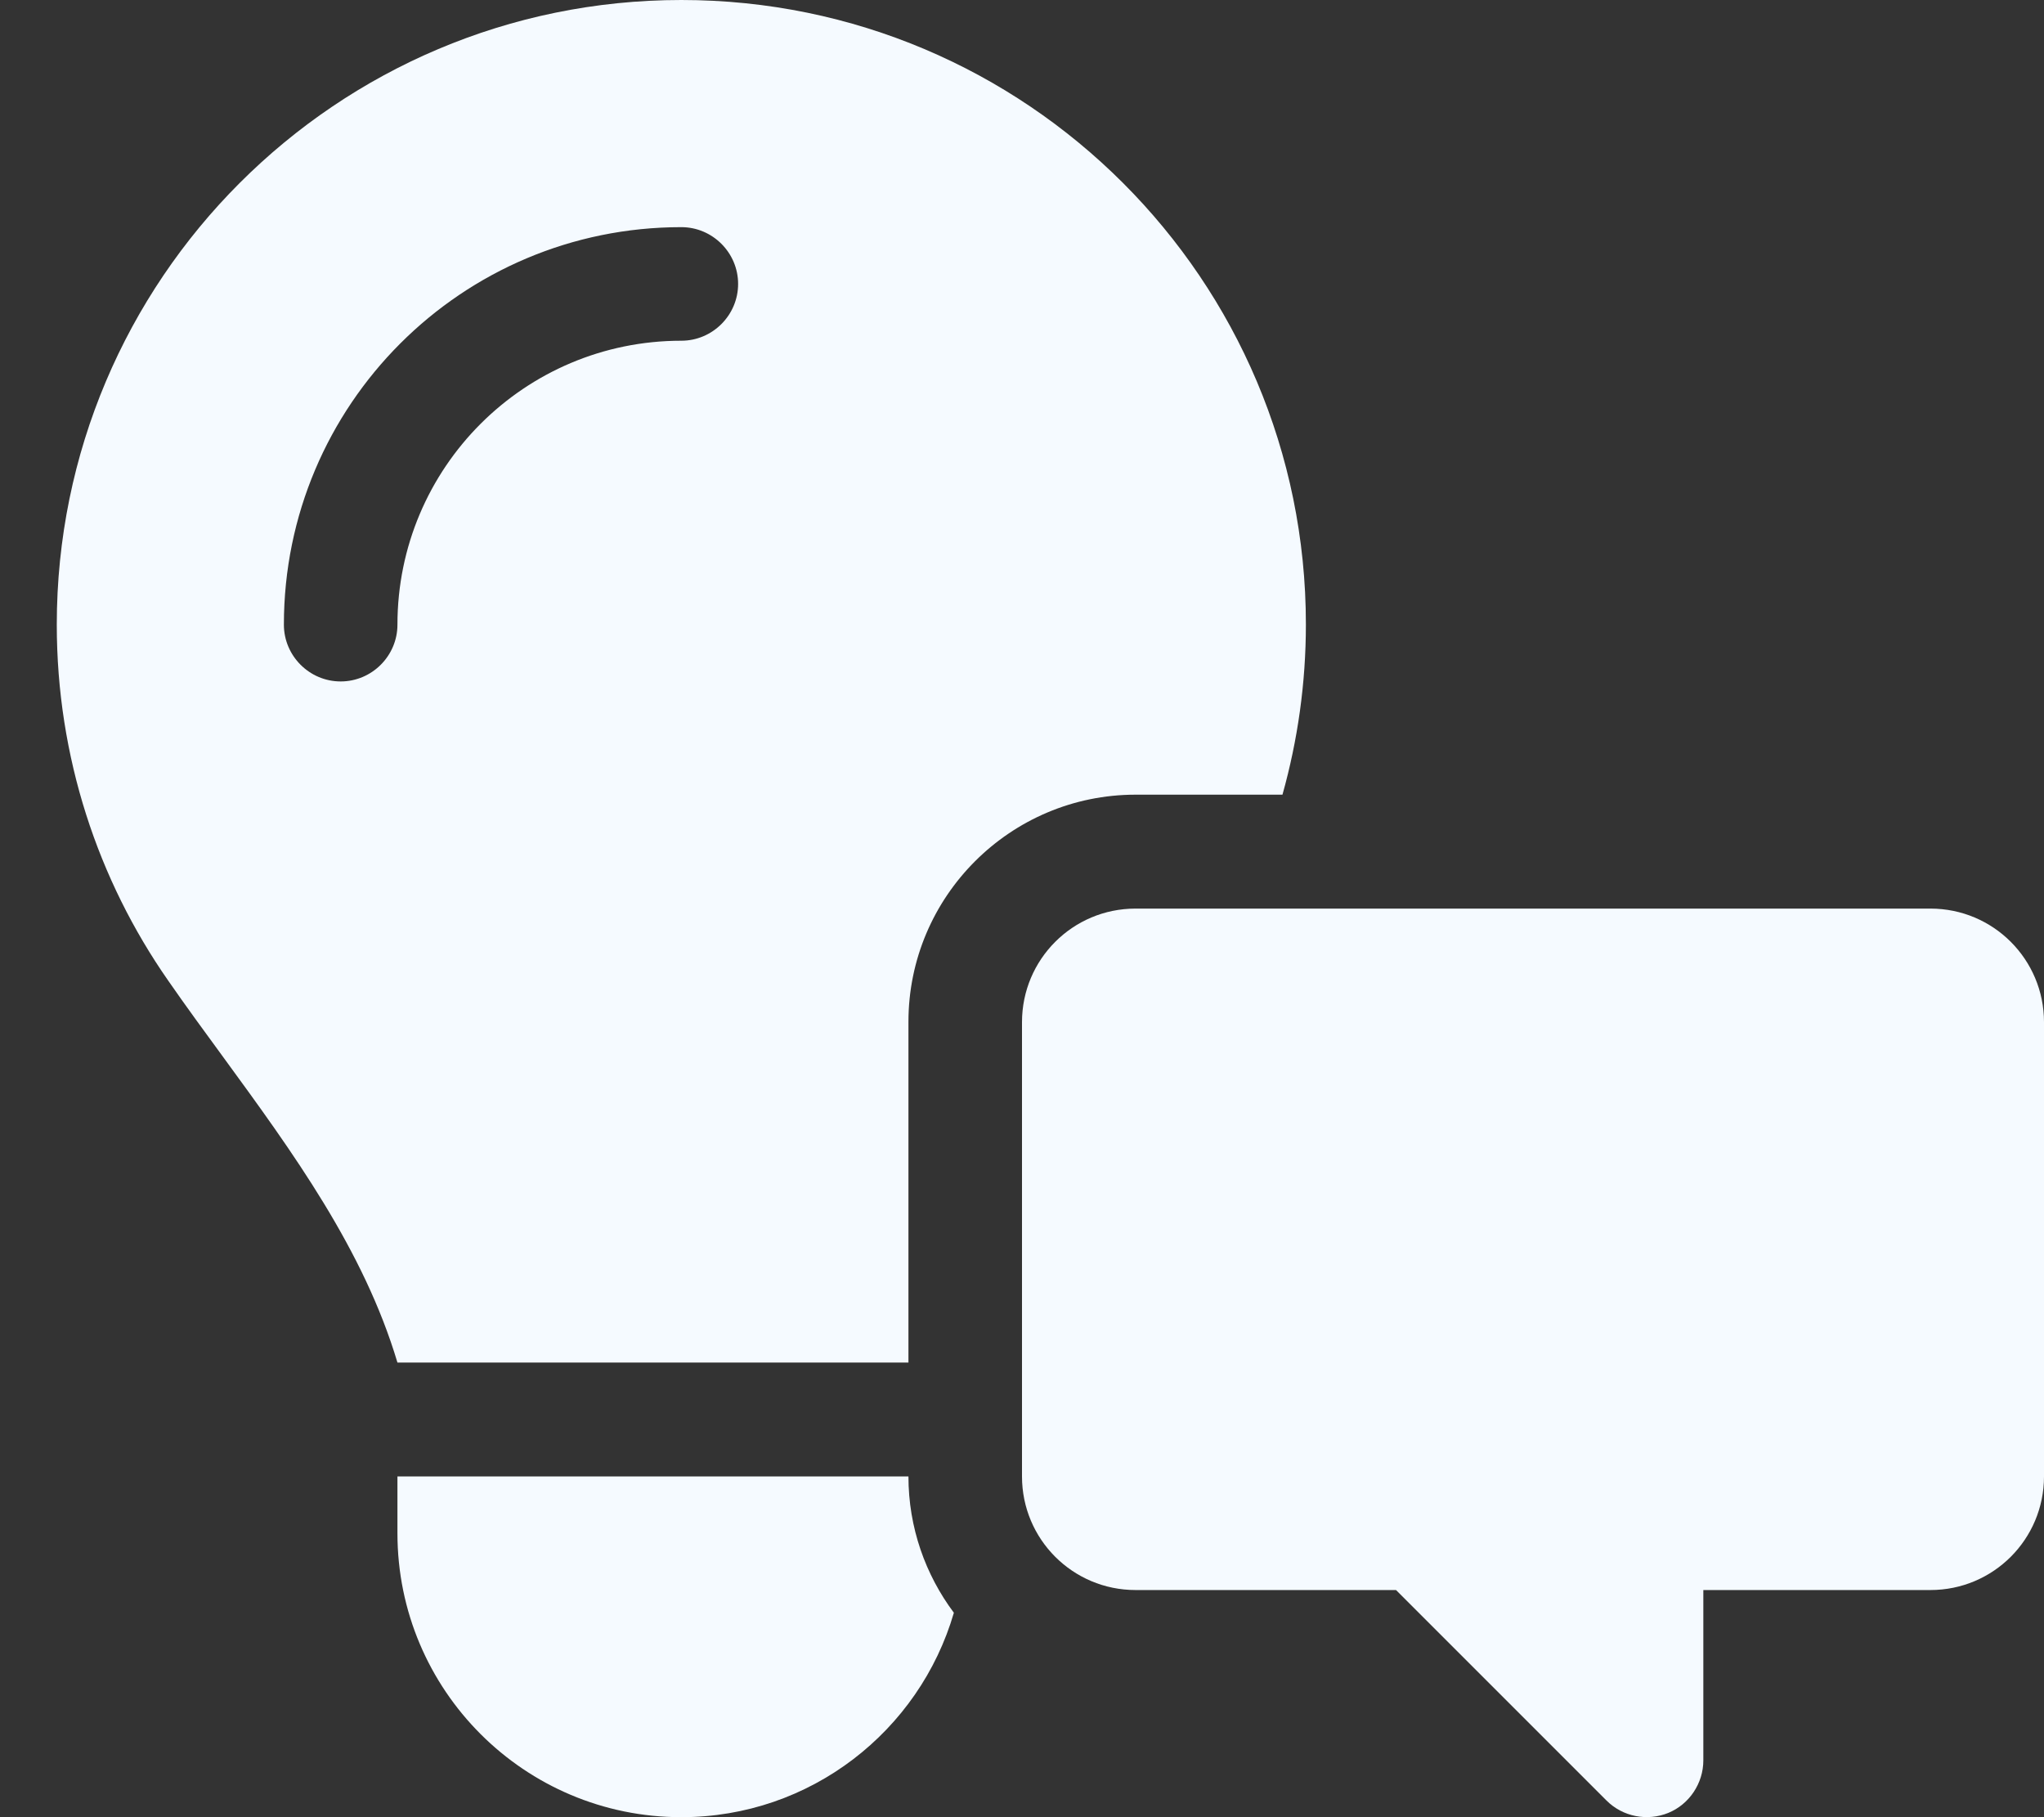
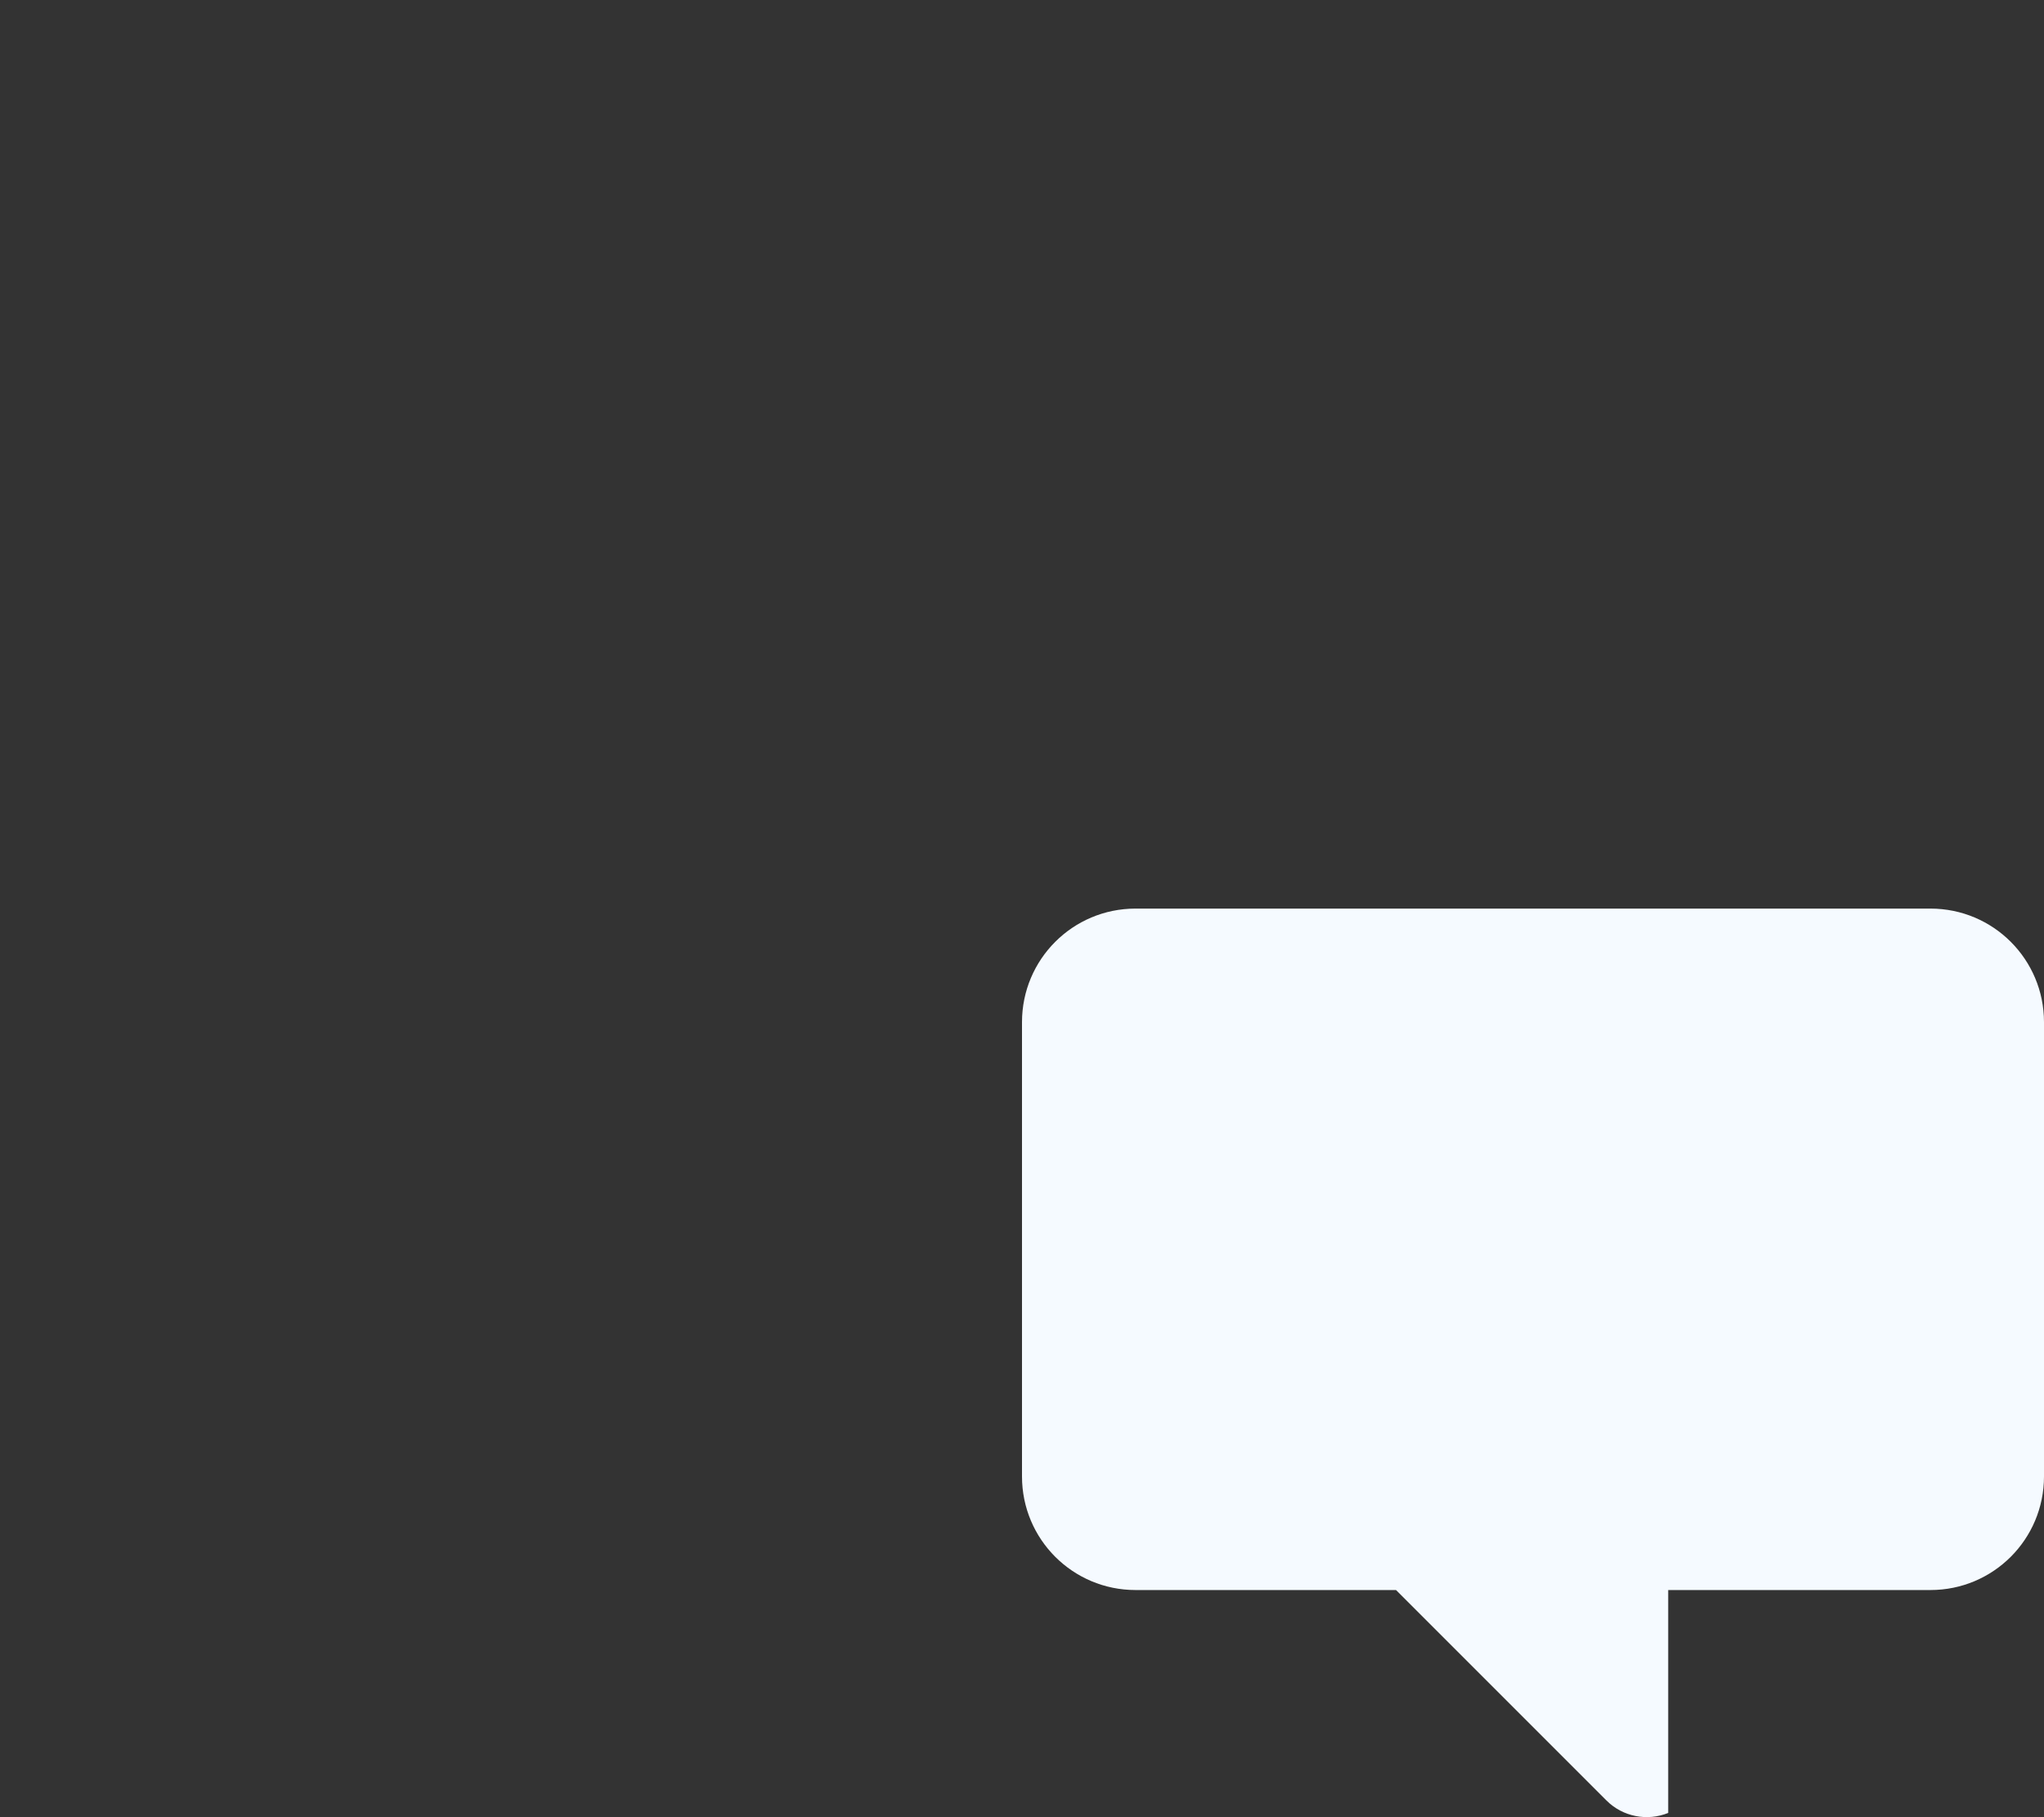
<svg xmlns="http://www.w3.org/2000/svg" width="54" height="48" viewBox="0 0 54 48" fill="none">
  <rect x="0" y="0" width="54" height="48" fill="#333333" stroke="none" />
  <g clip-path="url(#clip0_10342_70011)">
-     <path d="M1.5 16.5C1.5 19.997 2.587 23.241 4.444 25.903C4.912 26.578 5.4 27.244 5.887 27.909C7.744 30.45 9.609 33.009 10.5 35.991H24V26.991C24 23.681 26.691 20.991 30 20.991H33.881C34.284 19.556 34.5 18.047 34.5 16.491C34.5 7.388 27.113 0 18 0C8.887 0 1.5 7.388 1.5 16.5ZM7.5 16.5C7.5 10.697 12.197 6 18 6C18.825 6 19.5 6.675 19.5 7.5C19.5 8.325 18.825 9 18 9C13.856 9 10.5 12.356 10.5 16.5C10.5 17.325 9.825 18 9 18C8.175 18 7.5 17.325 7.5 16.5ZM10.5 39V40.5C10.5 44.644 13.856 48 18 48C21.413 48 24.291 45.722 25.2 42.6C24.45 41.597 24 40.35 24 39H10.5Z" fill="#F5FAFF" />
-     <path d="M54 27C54 25.341 52.659 24 51 24H30C28.341 24 27 25.341 27 27V39C27 40.659 28.341 42 30 42H36.881L42.441 47.559C42.872 47.991 43.519 48.112 44.072 47.888C44.625 47.663 45 47.109 45 46.5V42H51C52.659 42 54 40.659 54 39V27Z" fill="#F5FAFF" />
+     <path d="M54 27C54 25.341 52.659 24 51 24H30C28.341 24 27 25.341 27 27V39C27 40.659 28.341 42 30 42H36.881L42.441 47.559C42.872 47.991 43.519 48.112 44.072 47.888V42H51C52.659 42 54 40.659 54 39V27Z" fill="#F5FAFF" />
  </g>
  <defs>
    <clipPath id="clip0_10342_70011">
      <rect width="54" height="48" fill="white" />
    </clipPath>
  </defs>
</svg>